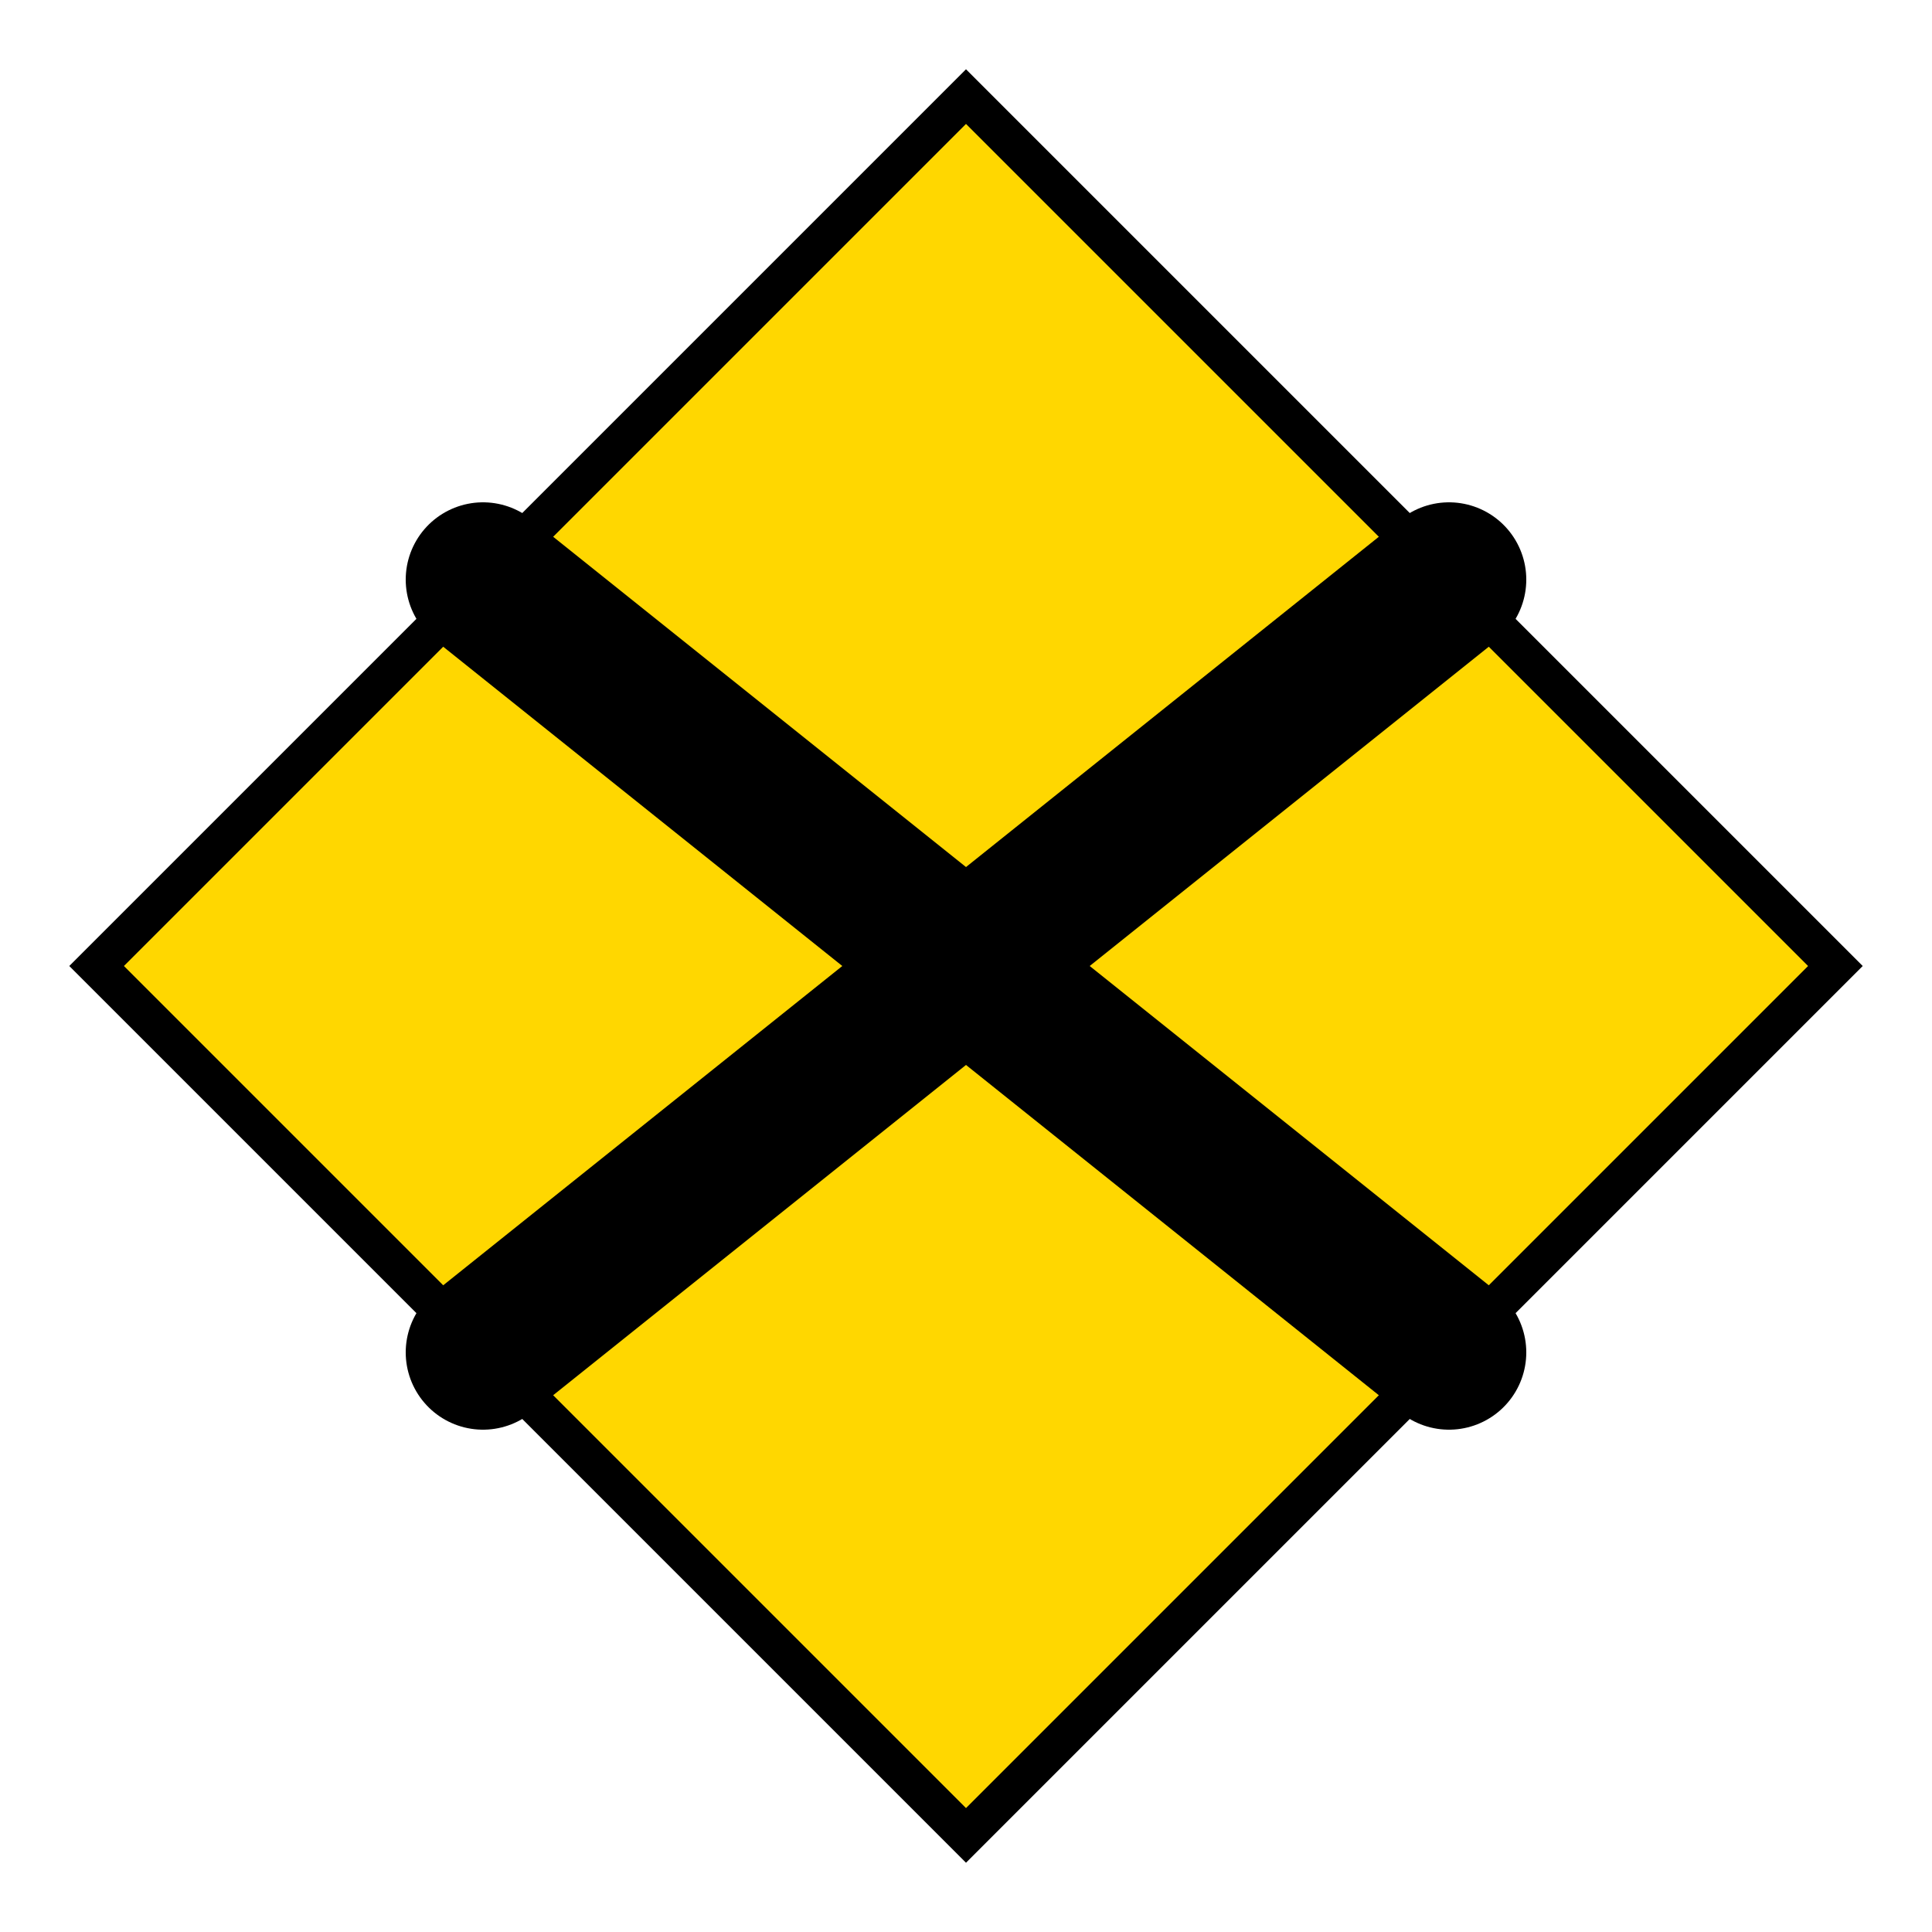
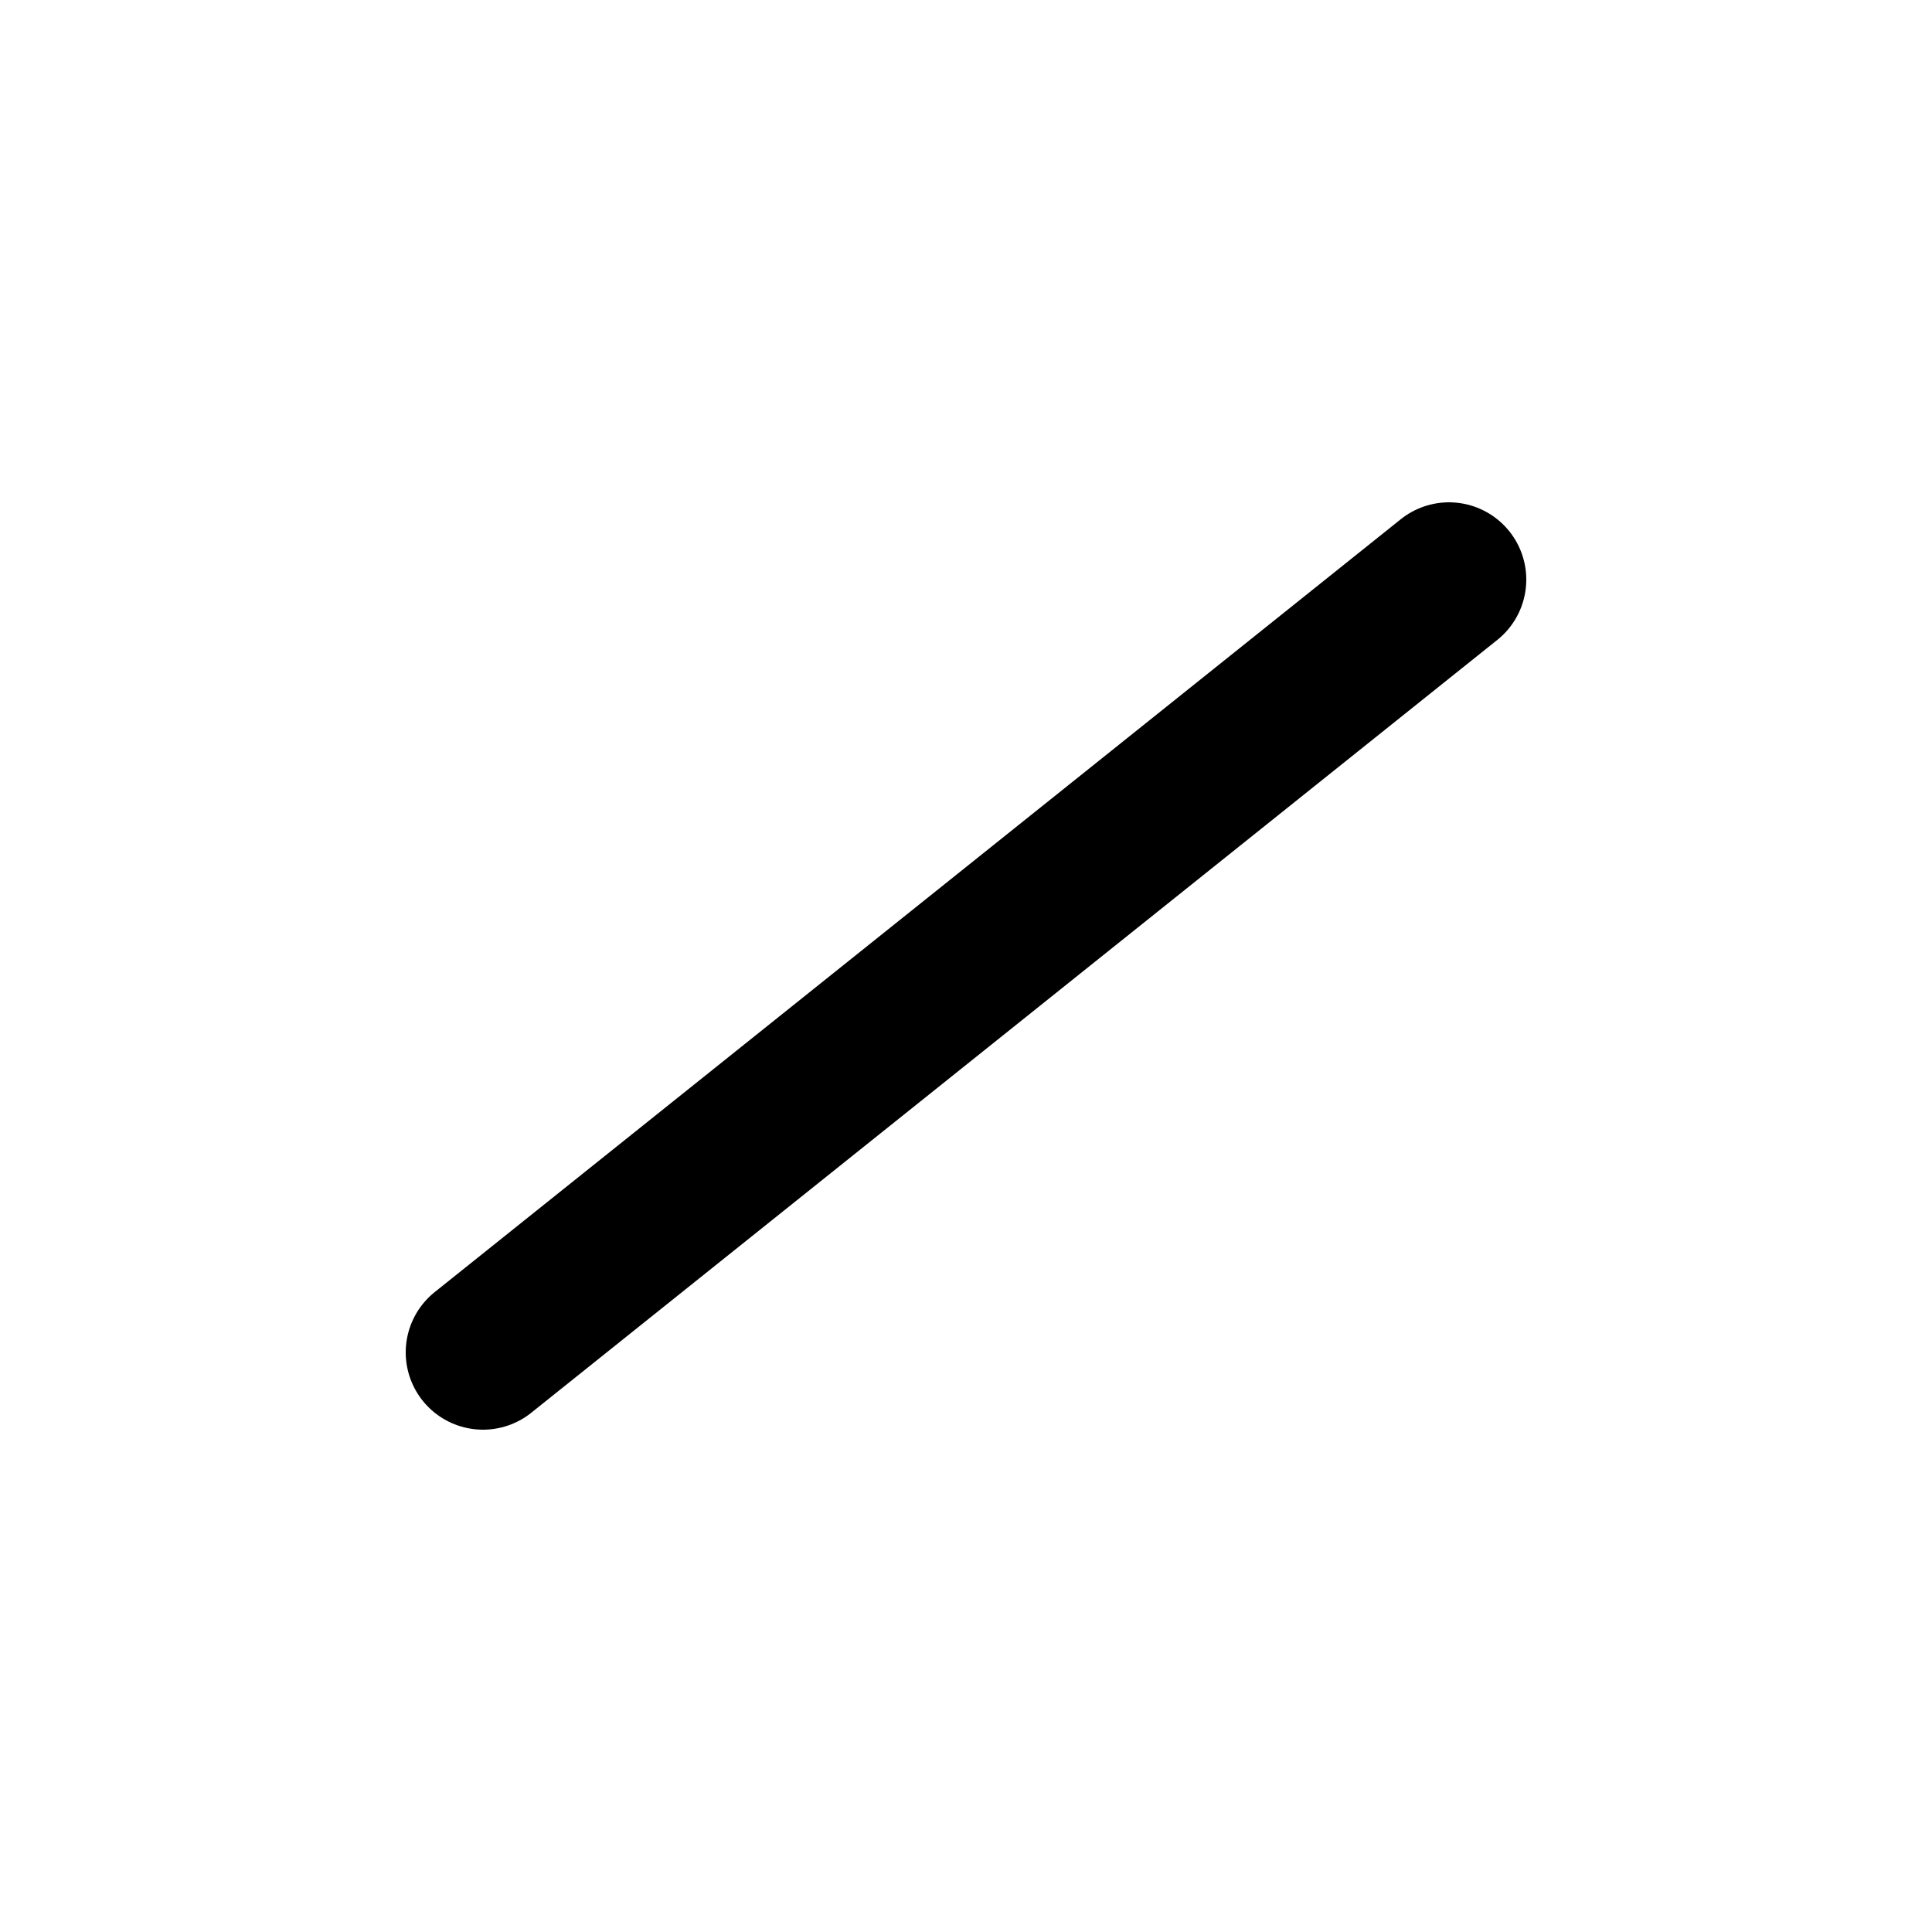
<svg xmlns="http://www.w3.org/2000/svg" viewBox="0 0 100 100" width="100" height="100">
-   <polygon points="50,5 95,50 50,95 5,50" fill="#FFD700" stroke="#000000" stroke-width="2" />
-   <line x1="25" y1="30" x2="75" y2="70" stroke="#000000" stroke-width="8" stroke-linecap="round" />
  <line x1="75" y1="30" x2="25" y2="70" stroke="#000000" stroke-width="8" stroke-linecap="round" />
</svg>